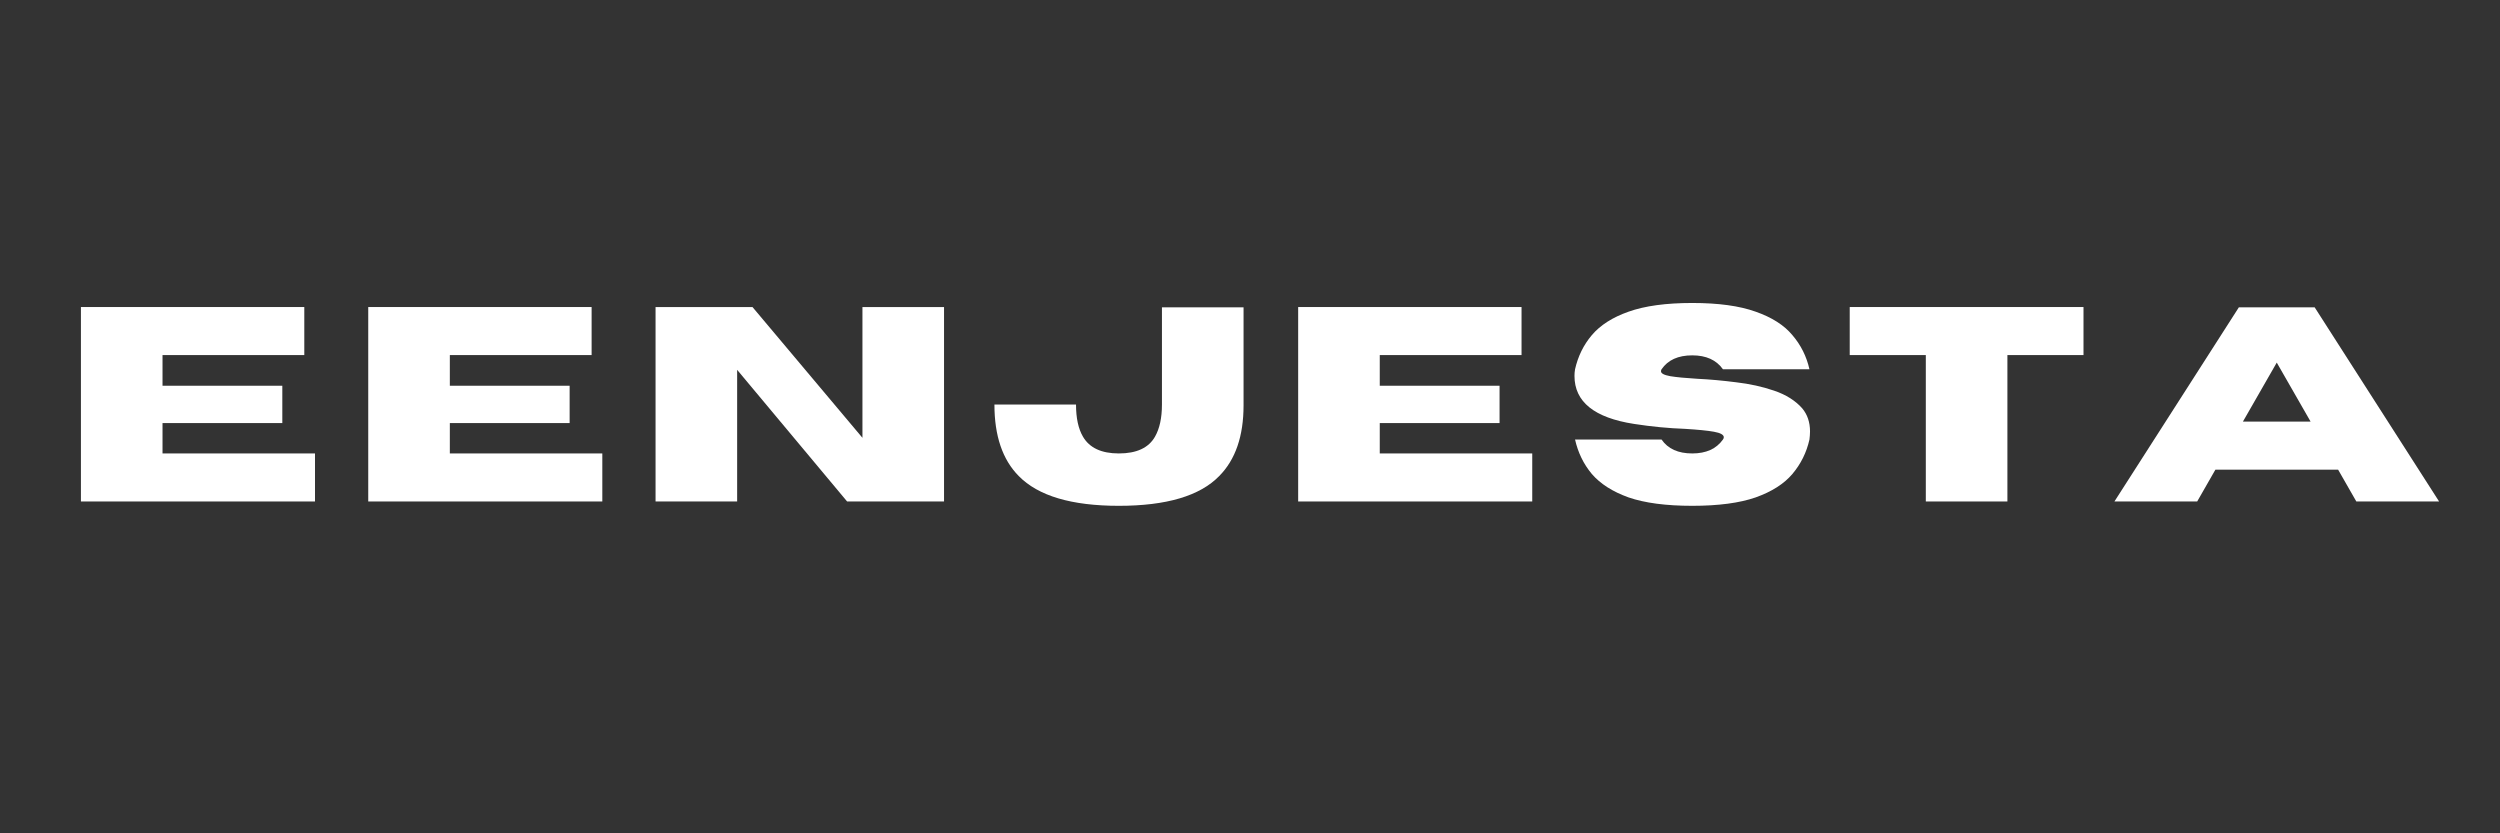
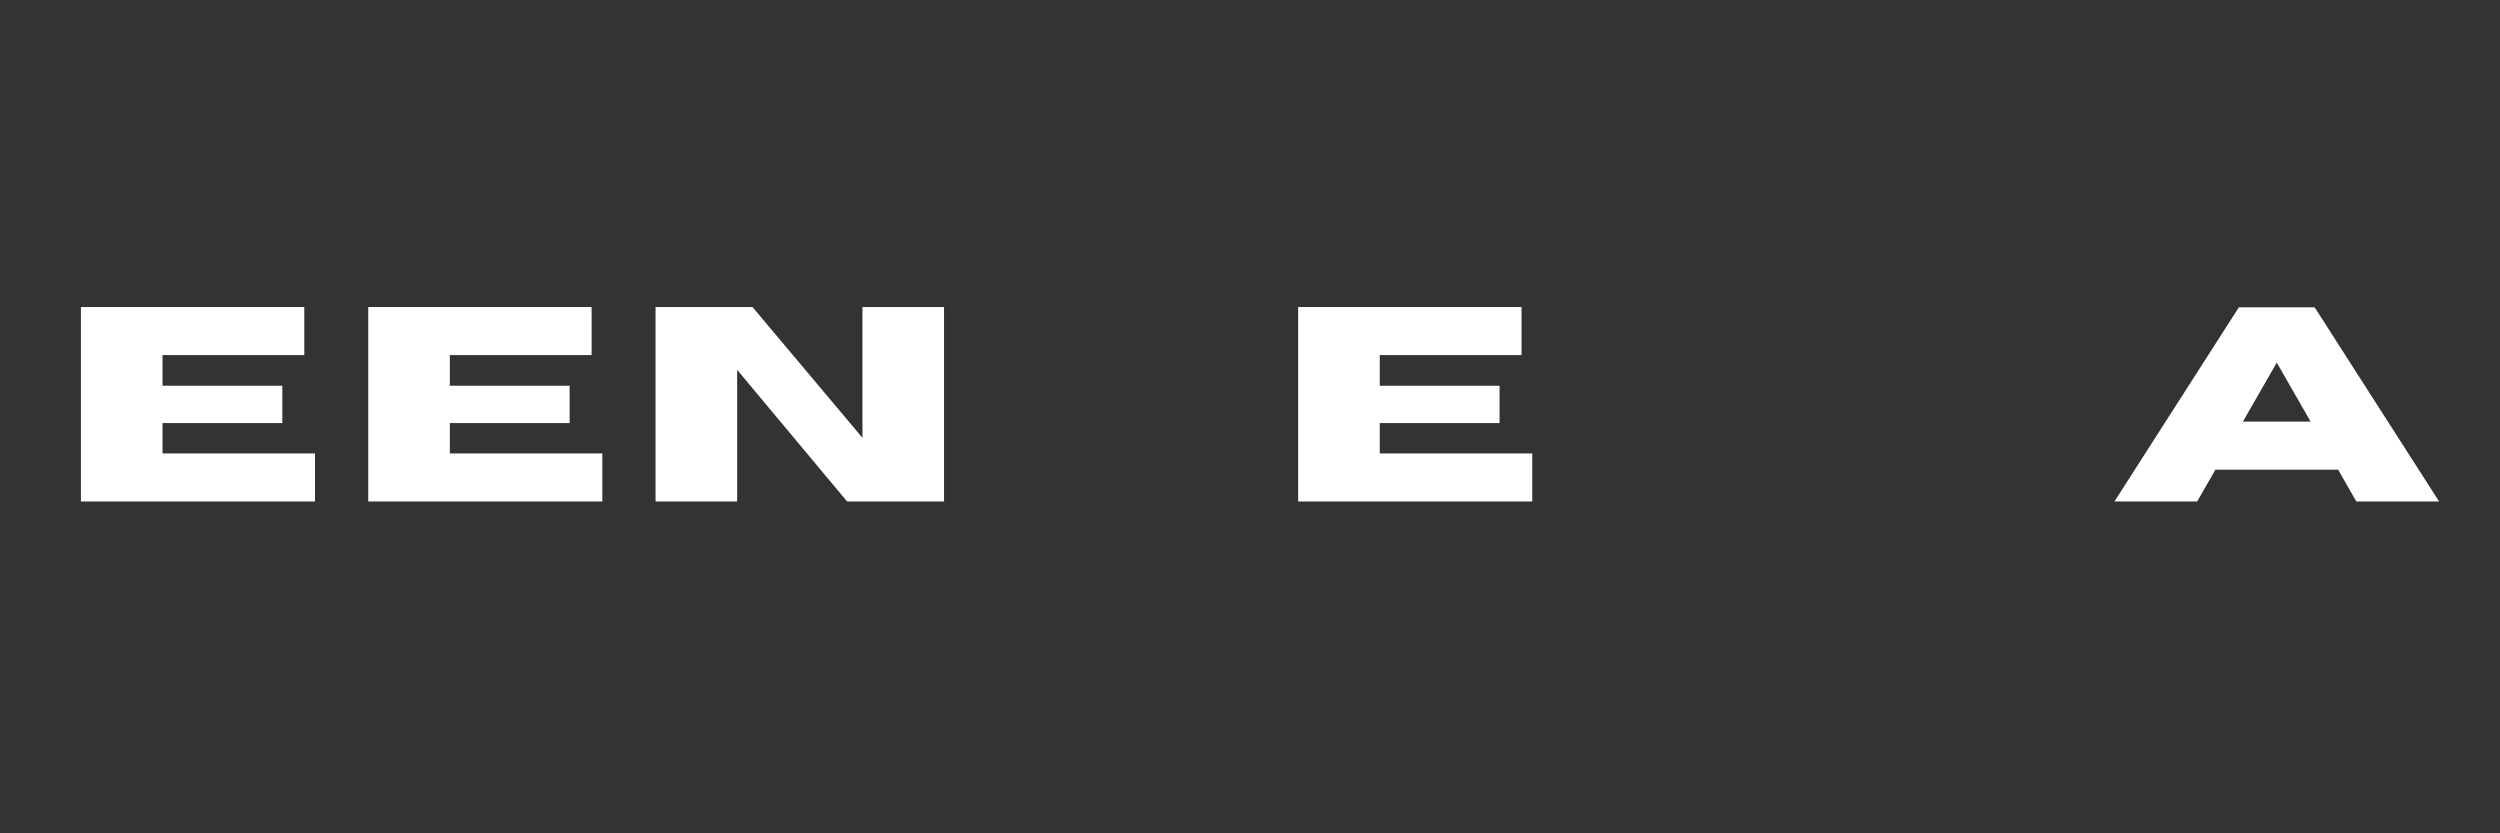
<svg xmlns="http://www.w3.org/2000/svg" width="180" zoomAndPan="magnify" viewBox="0 0 135 45" height="60" preserveAspectRatio="xMidYMid meet" version="1.0">
  <rect x="0" y="0" width="135" height="45" fill="#333333" stroke="none" />
  <defs>
    <g />
  </defs>
  <g fill="#ffffff" fill-opacity="1">
    <g transform="translate(3.198, 27.08)">
      <g>
        <path d="M 13.812 0 L 1.172 0 L 1.172 -10.5 L 13.234 -10.5 L 13.234 -7.906 L 5.578 -7.906 L 5.578 -6.25 L 12.047 -6.25 L 12.047 -4.234 L 5.578 -4.234 L 5.578 -2.594 L 13.812 -2.594 Z M 13.812 0 " />
      </g>
    </g>
  </g>
  <g fill="#ffffff" fill-opacity="1">
    <g transform="translate(18.713, 27.08)">
      <g>
        <path d="M 13.812 0 L 1.172 0 L 1.172 -10.5 L 13.234 -10.5 L 13.234 -7.906 L 5.578 -7.906 L 5.578 -6.25 L 12.047 -6.25 L 12.047 -4.234 L 5.578 -4.234 L 5.578 -2.594 L 13.812 -2.594 Z M 13.812 0 " />
      </g>
    </g>
  </g>
  <g fill="#ffffff" fill-opacity="1">
    <g transform="translate(34.228, 27.08)">
      <g>
        <path d="M 16.75 0 L 11.516 0 L 5.578 -7.109 L 5.578 0 L 1.172 0 L 1.172 -10.5 L 6.406 -10.5 L 12.344 -3.438 L 12.344 -10.5 L 16.75 -10.5 Z M 16.75 0 " />
      </g>
    </g>
  </g>
  <g fill="#ffffff" fill-opacity="1">
    <g transform="translate(53.261, 27.08)">
      <g>
-         <path d="M 7.156 0.234 C 4.602 0.234 2.801 -0.301 1.75 -1.375 C 0.875 -2.258 0.438 -3.547 0.438 -5.234 L 4.844 -5.234 C 4.844 -4.504 4.969 -3.926 5.219 -3.5 C 5.57 -2.895 6.219 -2.594 7.156 -2.594 C 8.113 -2.594 8.766 -2.895 9.109 -3.5 C 9.359 -3.938 9.484 -4.516 9.484 -5.234 L 9.484 -10.484 L 13.891 -10.484 L 13.891 -5.188 C 13.891 -3.531 13.453 -2.258 12.578 -1.375 C 11.535 -0.301 9.727 0.234 7.156 0.234 Z M 7.156 0.234 " />
-       </g>
+         </g>
    </g>
  </g>
  <g fill="#ffffff" fill-opacity="1">
    <g transform="translate(68.929, 27.08)">
      <g>
        <path d="M 13.812 0 L 1.172 0 L 1.172 -10.5 L 13.234 -10.5 L 13.234 -7.906 L 5.578 -7.906 L 5.578 -6.25 L 12.047 -6.25 L 12.047 -4.234 L 5.578 -4.234 L 5.578 -2.594 L 13.812 -2.594 Z M 13.812 0 " />
      </g>
    </g>
  </g>
  <g fill="#ffffff" fill-opacity="1">
    <g transform="translate(84.444, 27.08)">
      <g>
-         <path d="M 6.938 0.234 C 5.52 0.234 4.375 0.082 3.5 -0.219 C 2.633 -0.531 1.973 -0.953 1.516 -1.484 C 1.066 -2.023 0.766 -2.645 0.609 -3.344 L 5.281 -3.344 C 5.625 -2.844 6.176 -2.594 6.938 -2.594 C 7.688 -2.594 8.238 -2.844 8.594 -3.344 C 8.625 -3.383 8.641 -3.426 8.641 -3.469 C 8.641 -3.602 8.461 -3.703 8.109 -3.766 C 7.766 -3.828 7.242 -3.879 6.547 -3.922 C 5.672 -3.953 4.754 -4.039 3.797 -4.188 C 1.648 -4.52 0.578 -5.383 0.578 -6.781 C 0.578 -6.895 0.586 -7.016 0.609 -7.141 C 0.766 -7.836 1.066 -8.453 1.516 -8.984 C 1.973 -9.523 2.633 -9.945 3.5 -10.25 C 4.375 -10.562 5.52 -10.719 6.938 -10.719 C 8.352 -10.719 9.492 -10.562 10.359 -10.25 C 11.234 -9.945 11.895 -9.523 12.344 -8.984 C 12.801 -8.453 13.109 -7.836 13.266 -7.141 L 8.594 -7.141 C 8.238 -7.641 7.688 -7.891 6.938 -7.891 C 6.176 -7.891 5.625 -7.641 5.281 -7.141 C 5.258 -7.109 5.25 -7.07 5.25 -7.031 C 5.25 -6.914 5.414 -6.828 5.75 -6.766 C 6.082 -6.711 6.57 -6.664 7.219 -6.625 C 7.875 -6.594 8.566 -6.531 9.297 -6.438 C 10.035 -6.352 10.723 -6.203 11.359 -5.984 C 12.004 -5.766 12.508 -5.445 12.875 -5.031 C 13.156 -4.695 13.297 -4.281 13.297 -3.781 C 13.297 -3.645 13.285 -3.5 13.266 -3.344 C 13.109 -2.645 12.801 -2.023 12.344 -1.484 C 11.895 -0.953 11.234 -0.531 10.359 -0.219 C 9.492 0.082 8.352 0.234 6.938 0.234 Z M 6.938 0.234 " />
-       </g>
+         </g>
    </g>
  </g>
  <g fill="#ffffff" fill-opacity="1">
    <g transform="translate(99.447, 27.08)">
      <g>
-         <path d="M 8.953 0 L 4.547 0 L 4.547 -7.906 L 0.438 -7.906 L 0.438 -10.5 L 13.062 -10.5 L 13.062 -7.906 L 8.953 -7.906 Z M 8.953 0 " />
-       </g>
+         </g>
    </g>
  </g>
  <g fill="#ffffff" fill-opacity="1">
    <g transform="translate(114.07, 27.08)">
      <g>
        <path d="M 17.641 0 L 13.172 0 L 12.188 -1.719 L 5.562 -1.719 L 4.578 0 L 0.109 0 L 6.828 -10.484 L 10.922 -10.484 Z M 10.703 -4.312 L 8.875 -7.5 L 7.047 -4.312 Z M 10.703 -4.312 " />
      </g>
    </g>
  </g>
</svg>